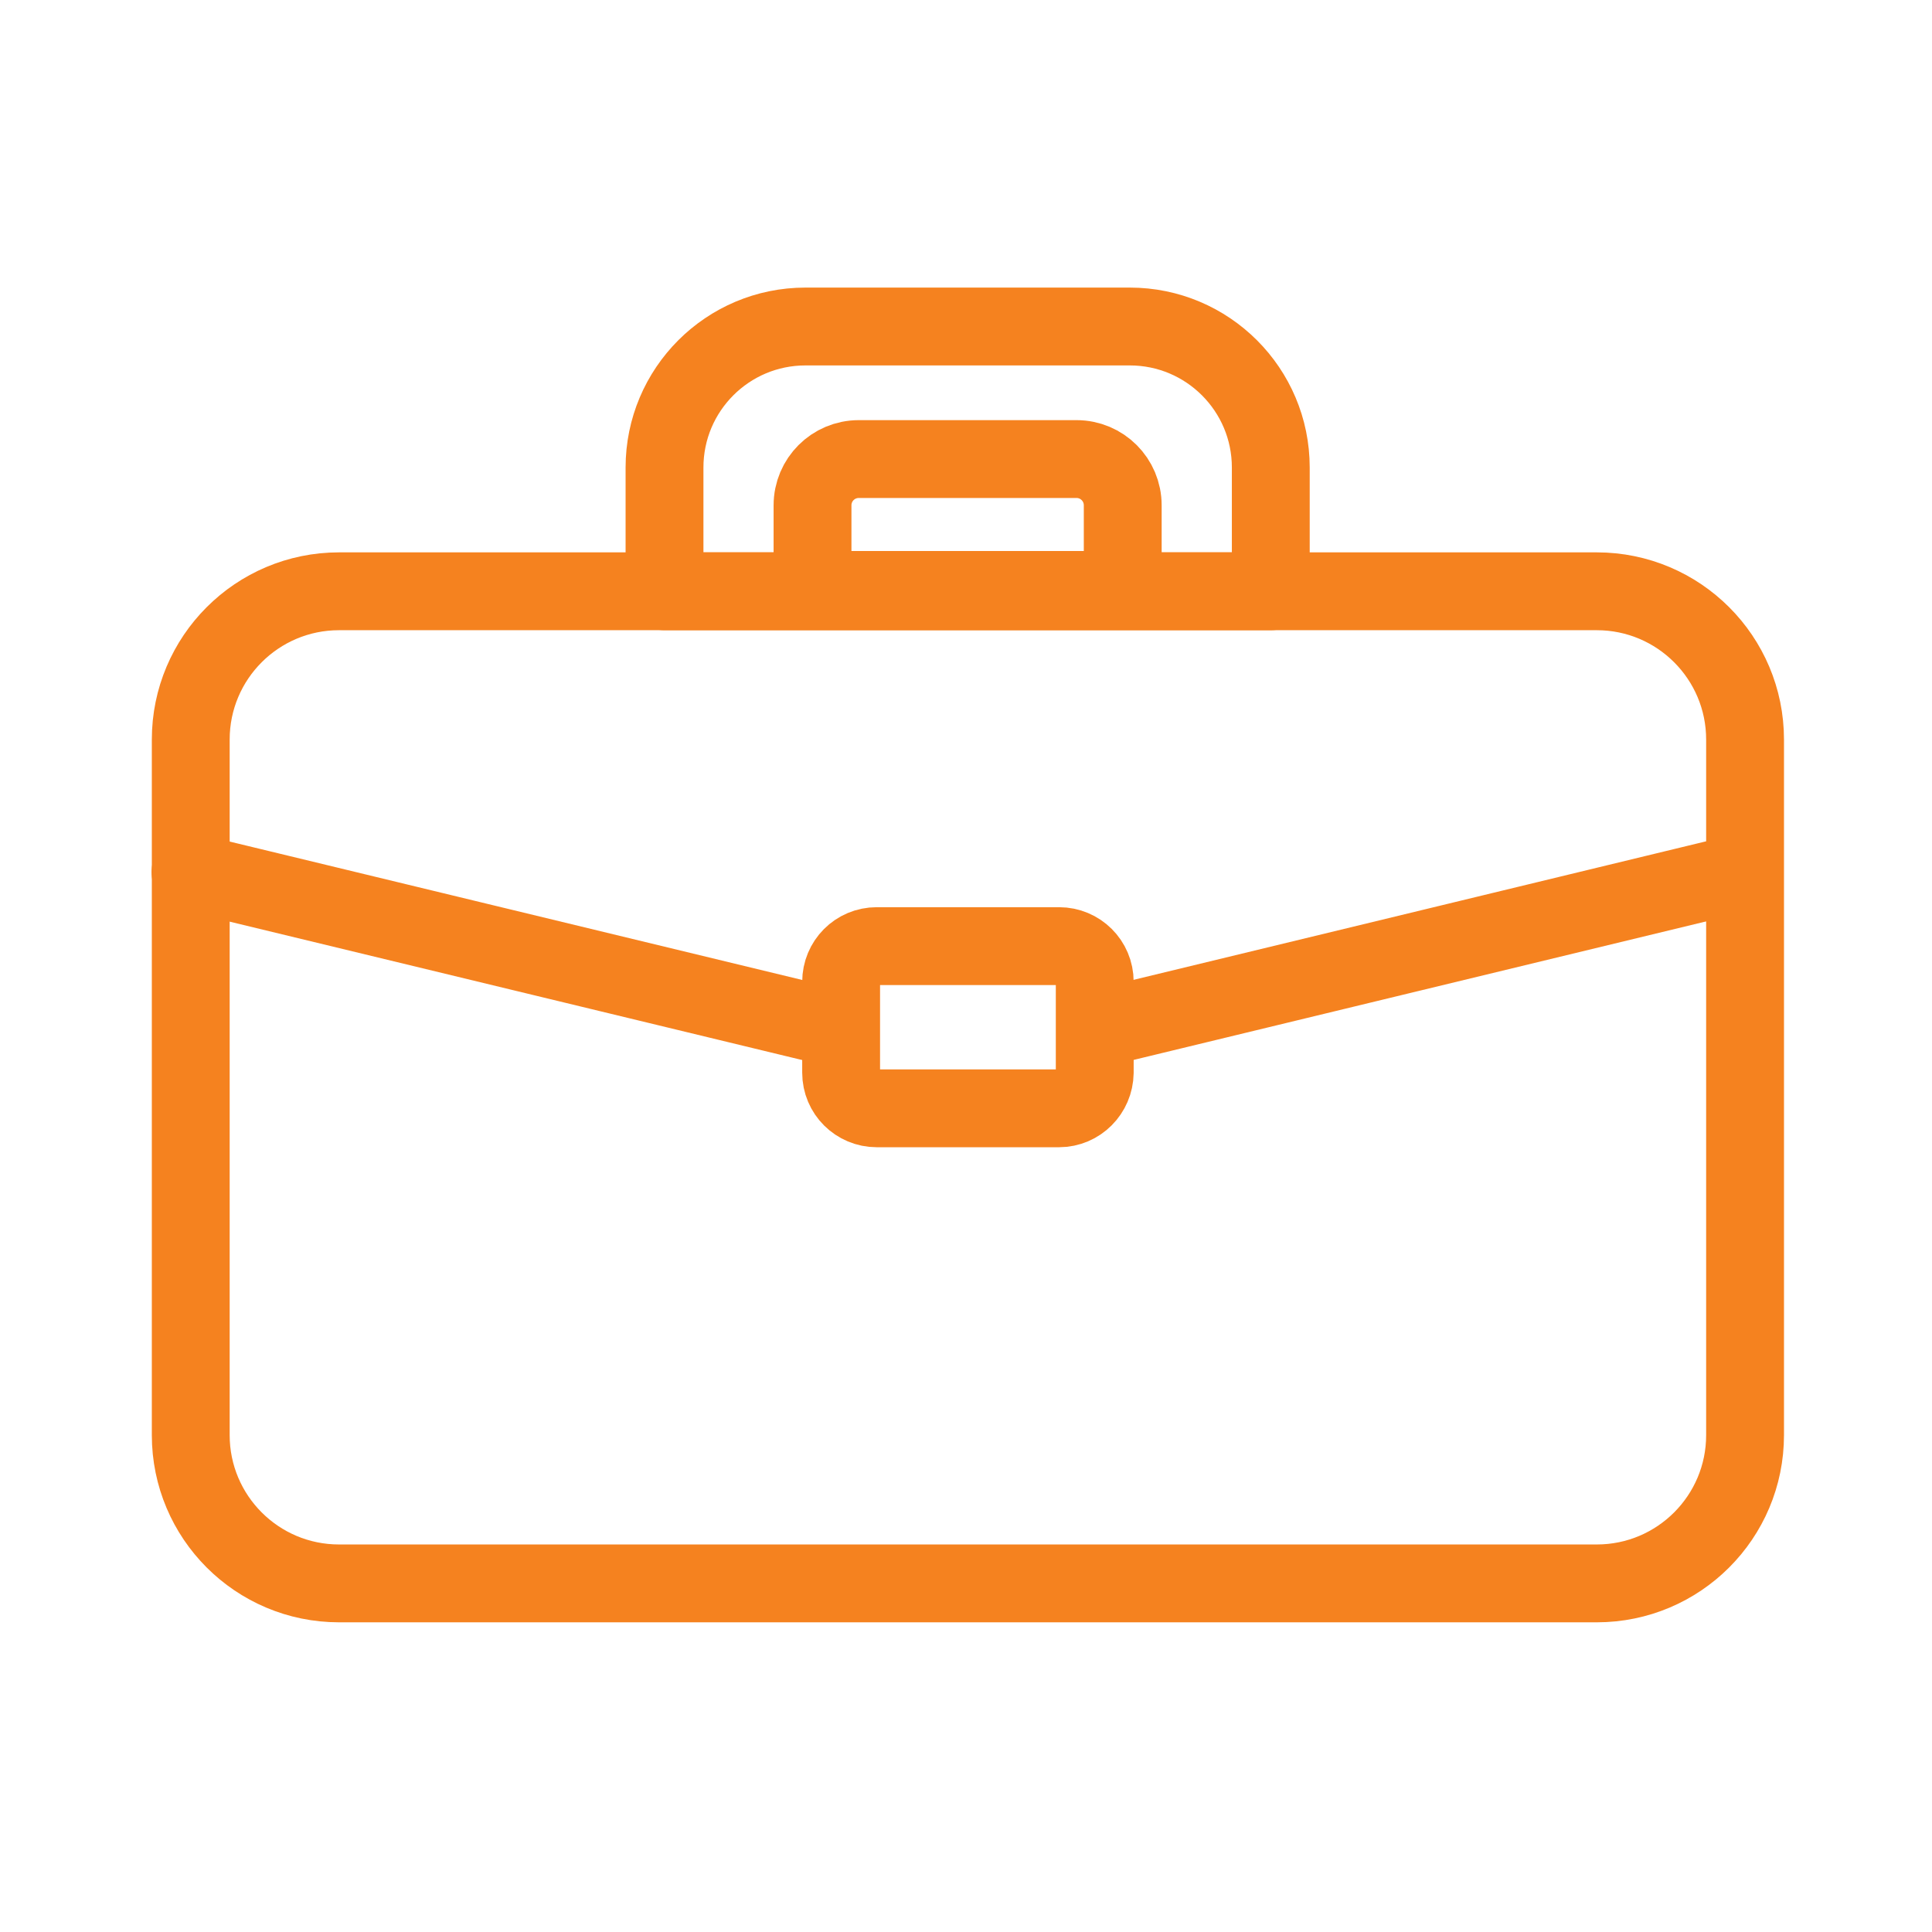
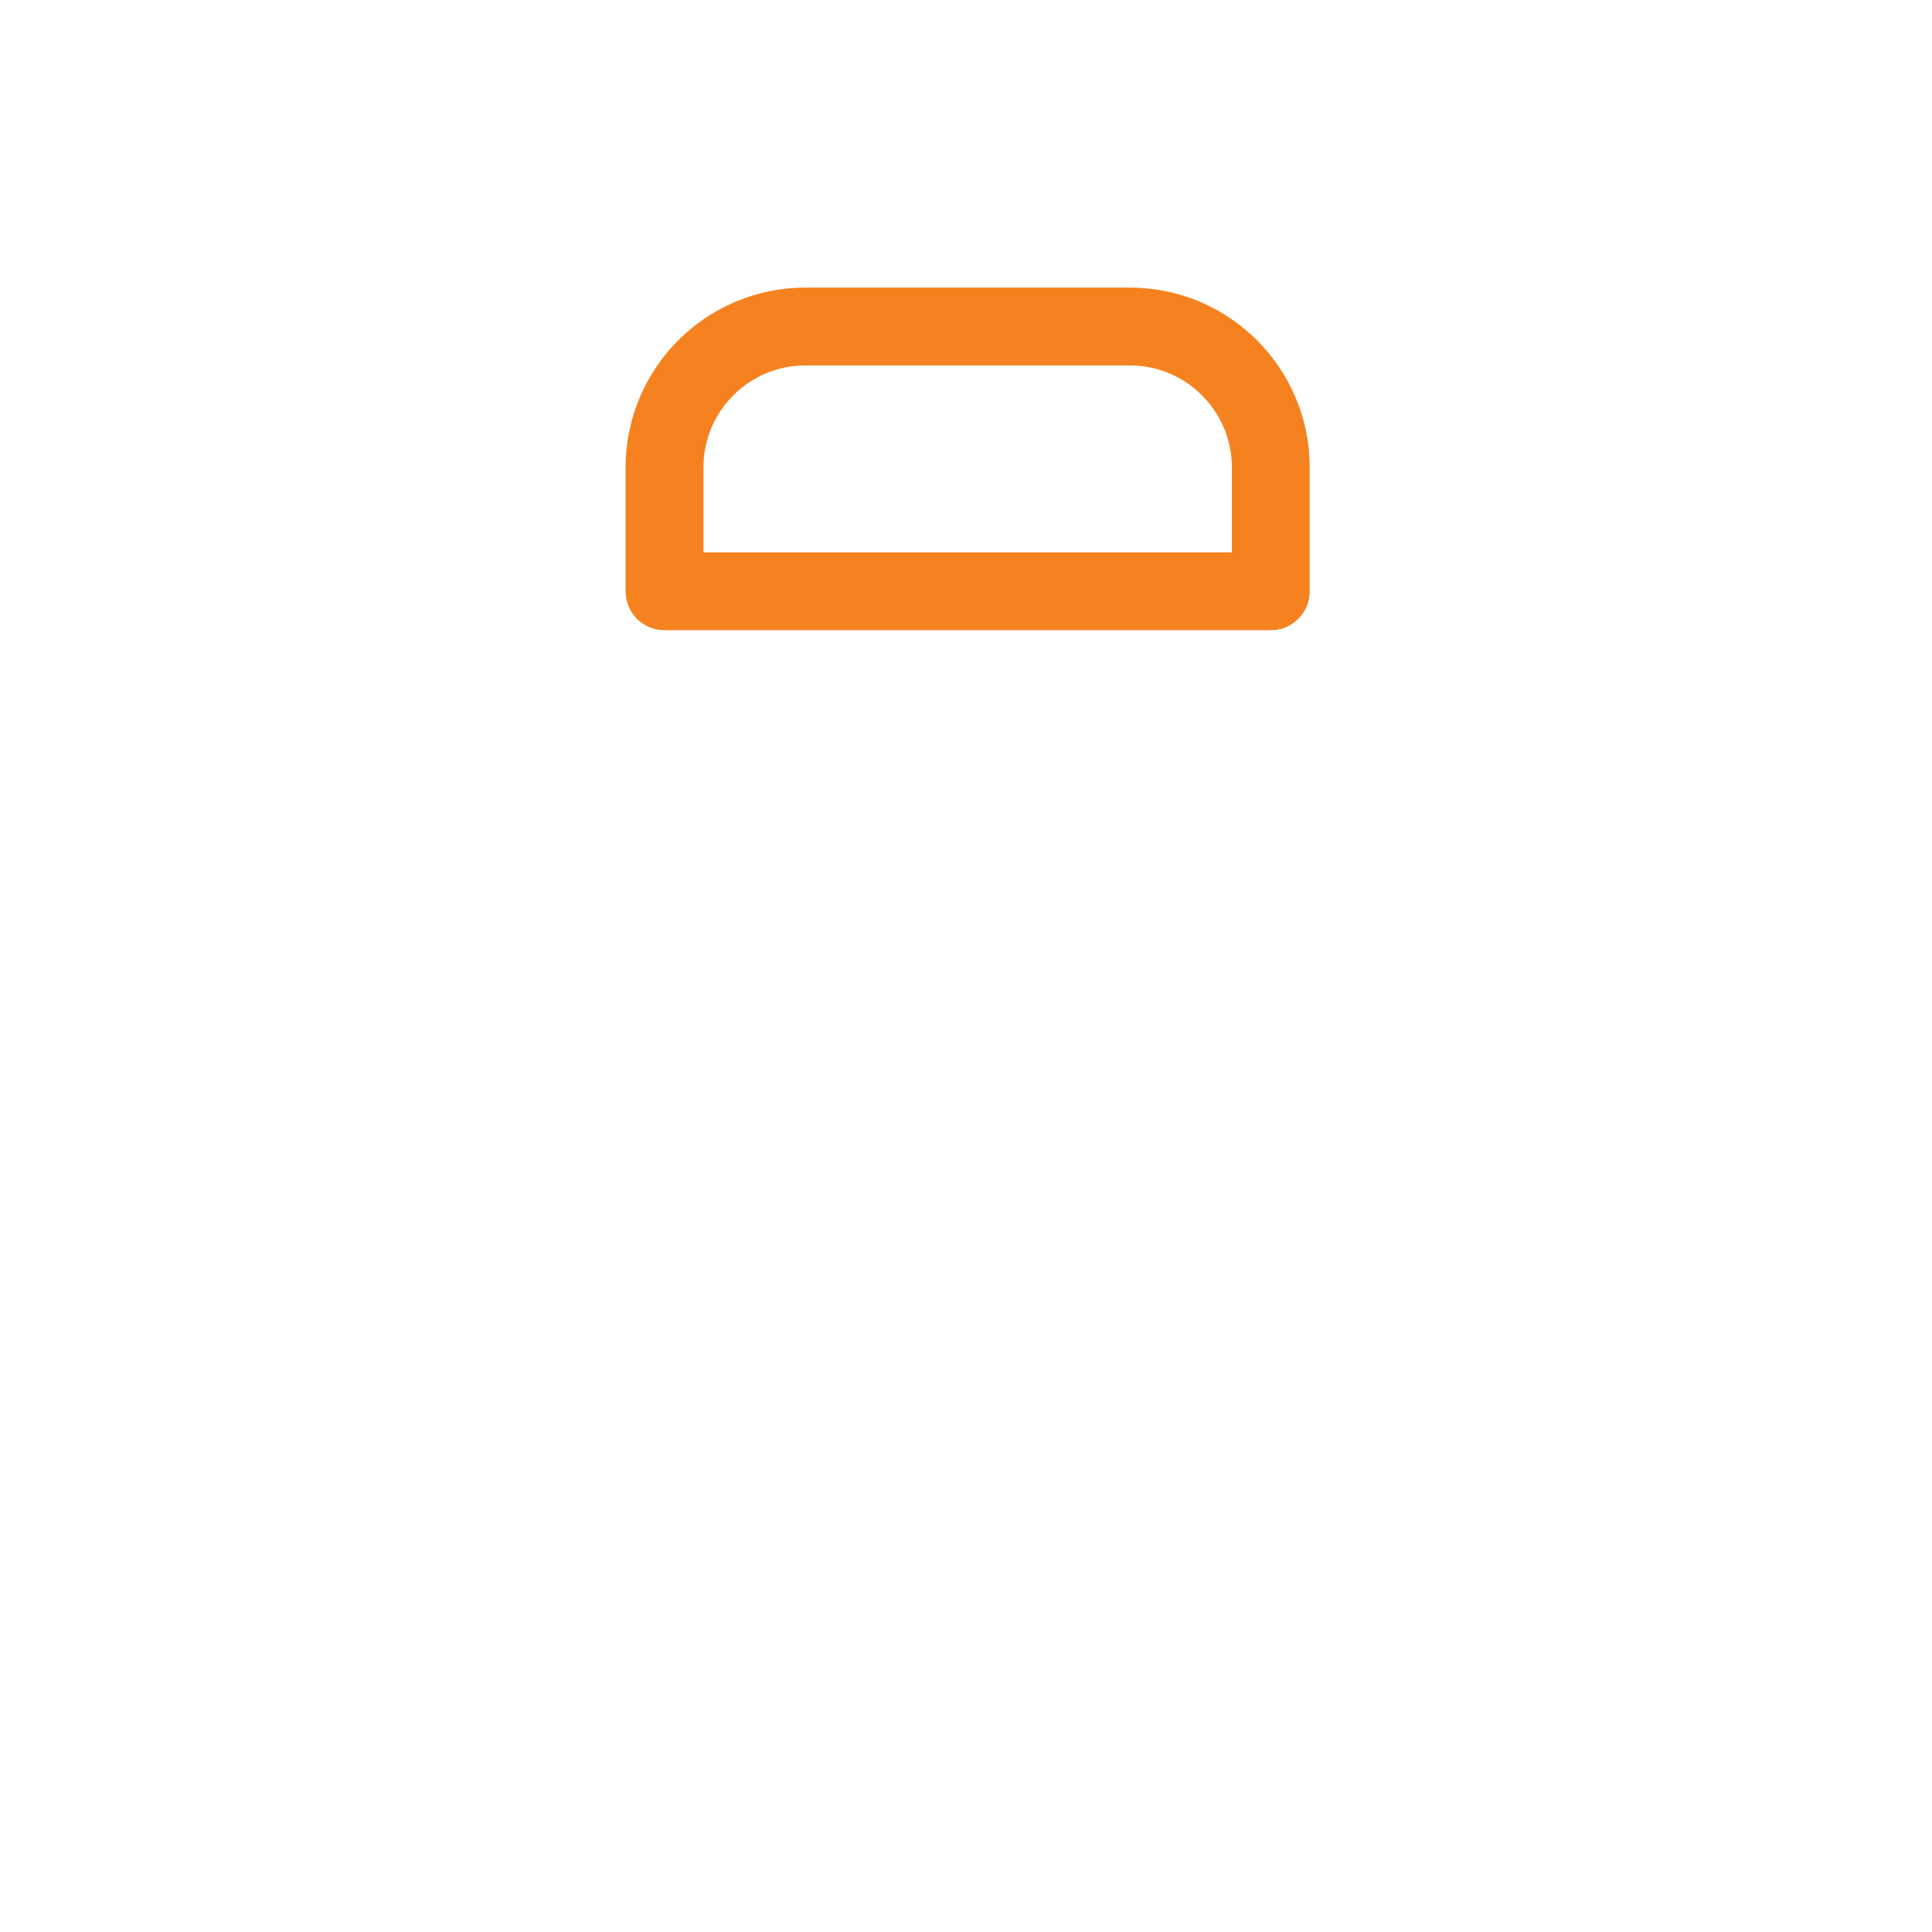
<svg xmlns="http://www.w3.org/2000/svg" width="41" height="41" viewBox="0 0 41 41" fill="none">
-   <path d="M33.886 33.602H7.195C5.457 33.602 4.048 32.193 4.048 30.455V15.695C4.048 13.957 5.457 12.548 7.195 12.548H33.886C35.624 12.548 37.033 13.957 37.033 15.695V30.455C37.033 32.193 35.624 33.602 33.886 33.602Z" stroke="#F5821F" stroke-width="1.652" stroke-miterlimit="10" stroke-linecap="round" stroke-linejoin="round" />
  <path d="M26.968 12.548H14.102V9.921C14.102 8.269 15.441 6.929 17.093 6.929H23.976C25.628 6.929 26.968 8.269 26.968 9.921V12.548Z" stroke="#F5821F" stroke-width="1.652" stroke-miterlimit="10" stroke-linecap="round" stroke-linejoin="round" />
-   <path d="M23.832 12.519H17.243V10.723C17.243 10.181 17.682 9.742 18.225 9.742H22.845C23.387 9.742 23.826 10.181 23.826 10.723V12.519H23.832Z" stroke="#F5821F" stroke-width="1.652" stroke-miterlimit="10" stroke-linecap="round" stroke-linejoin="round" />
-   <path d="M23.364 21.811L37.016 18.508" stroke="#F5821F" stroke-width="1.652" stroke-miterlimit="10" stroke-linecap="round" stroke-linejoin="round" />
-   <path d="M4.042 18.508L17.682 21.805" stroke="#F5821F" stroke-width="1.652" stroke-miterlimit="10" stroke-linecap="round" stroke-linejoin="round" />
-   <path d="M22.475 23.52H18.606C18.19 23.52 17.85 23.185 17.85 22.764V20.835C17.85 20.419 18.184 20.078 18.606 20.078H22.475C22.891 20.078 23.232 20.413 23.232 20.835V22.764C23.226 23.179 22.891 23.52 22.475 23.52Z" stroke="#F5821F" stroke-width="1.652" stroke-miterlimit="10" stroke-linecap="round" stroke-linejoin="round" />
</svg>